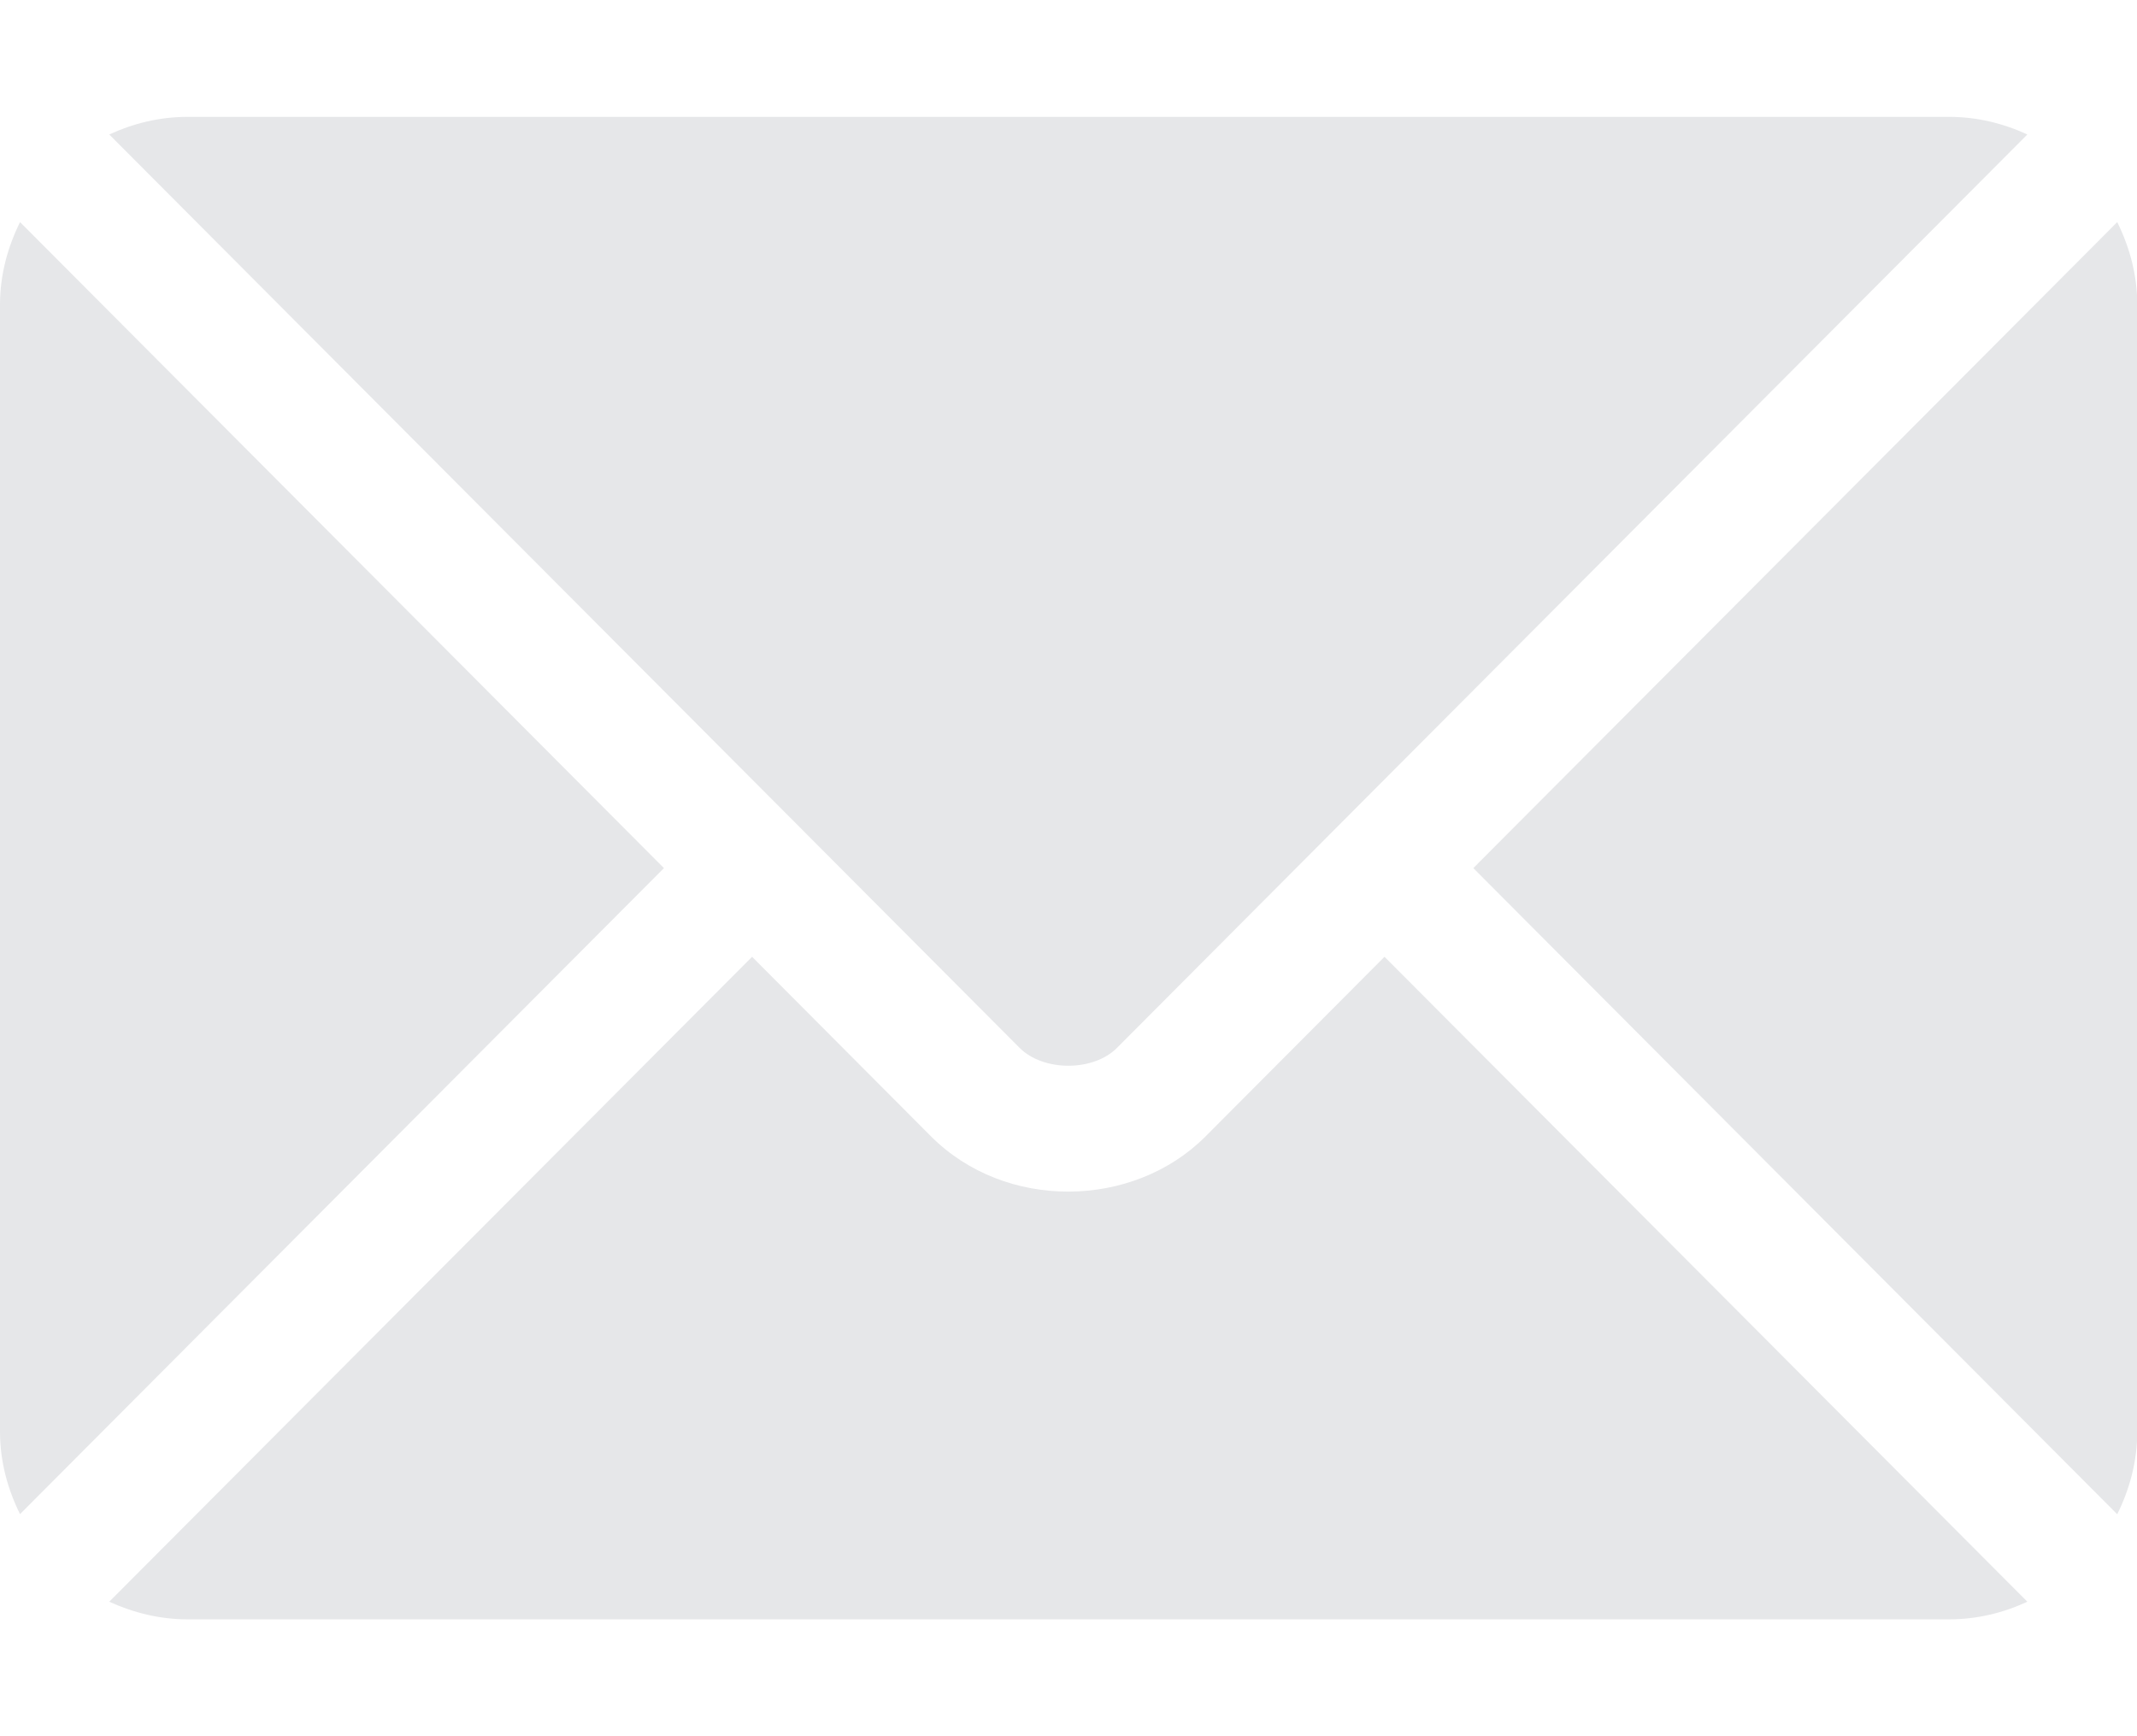
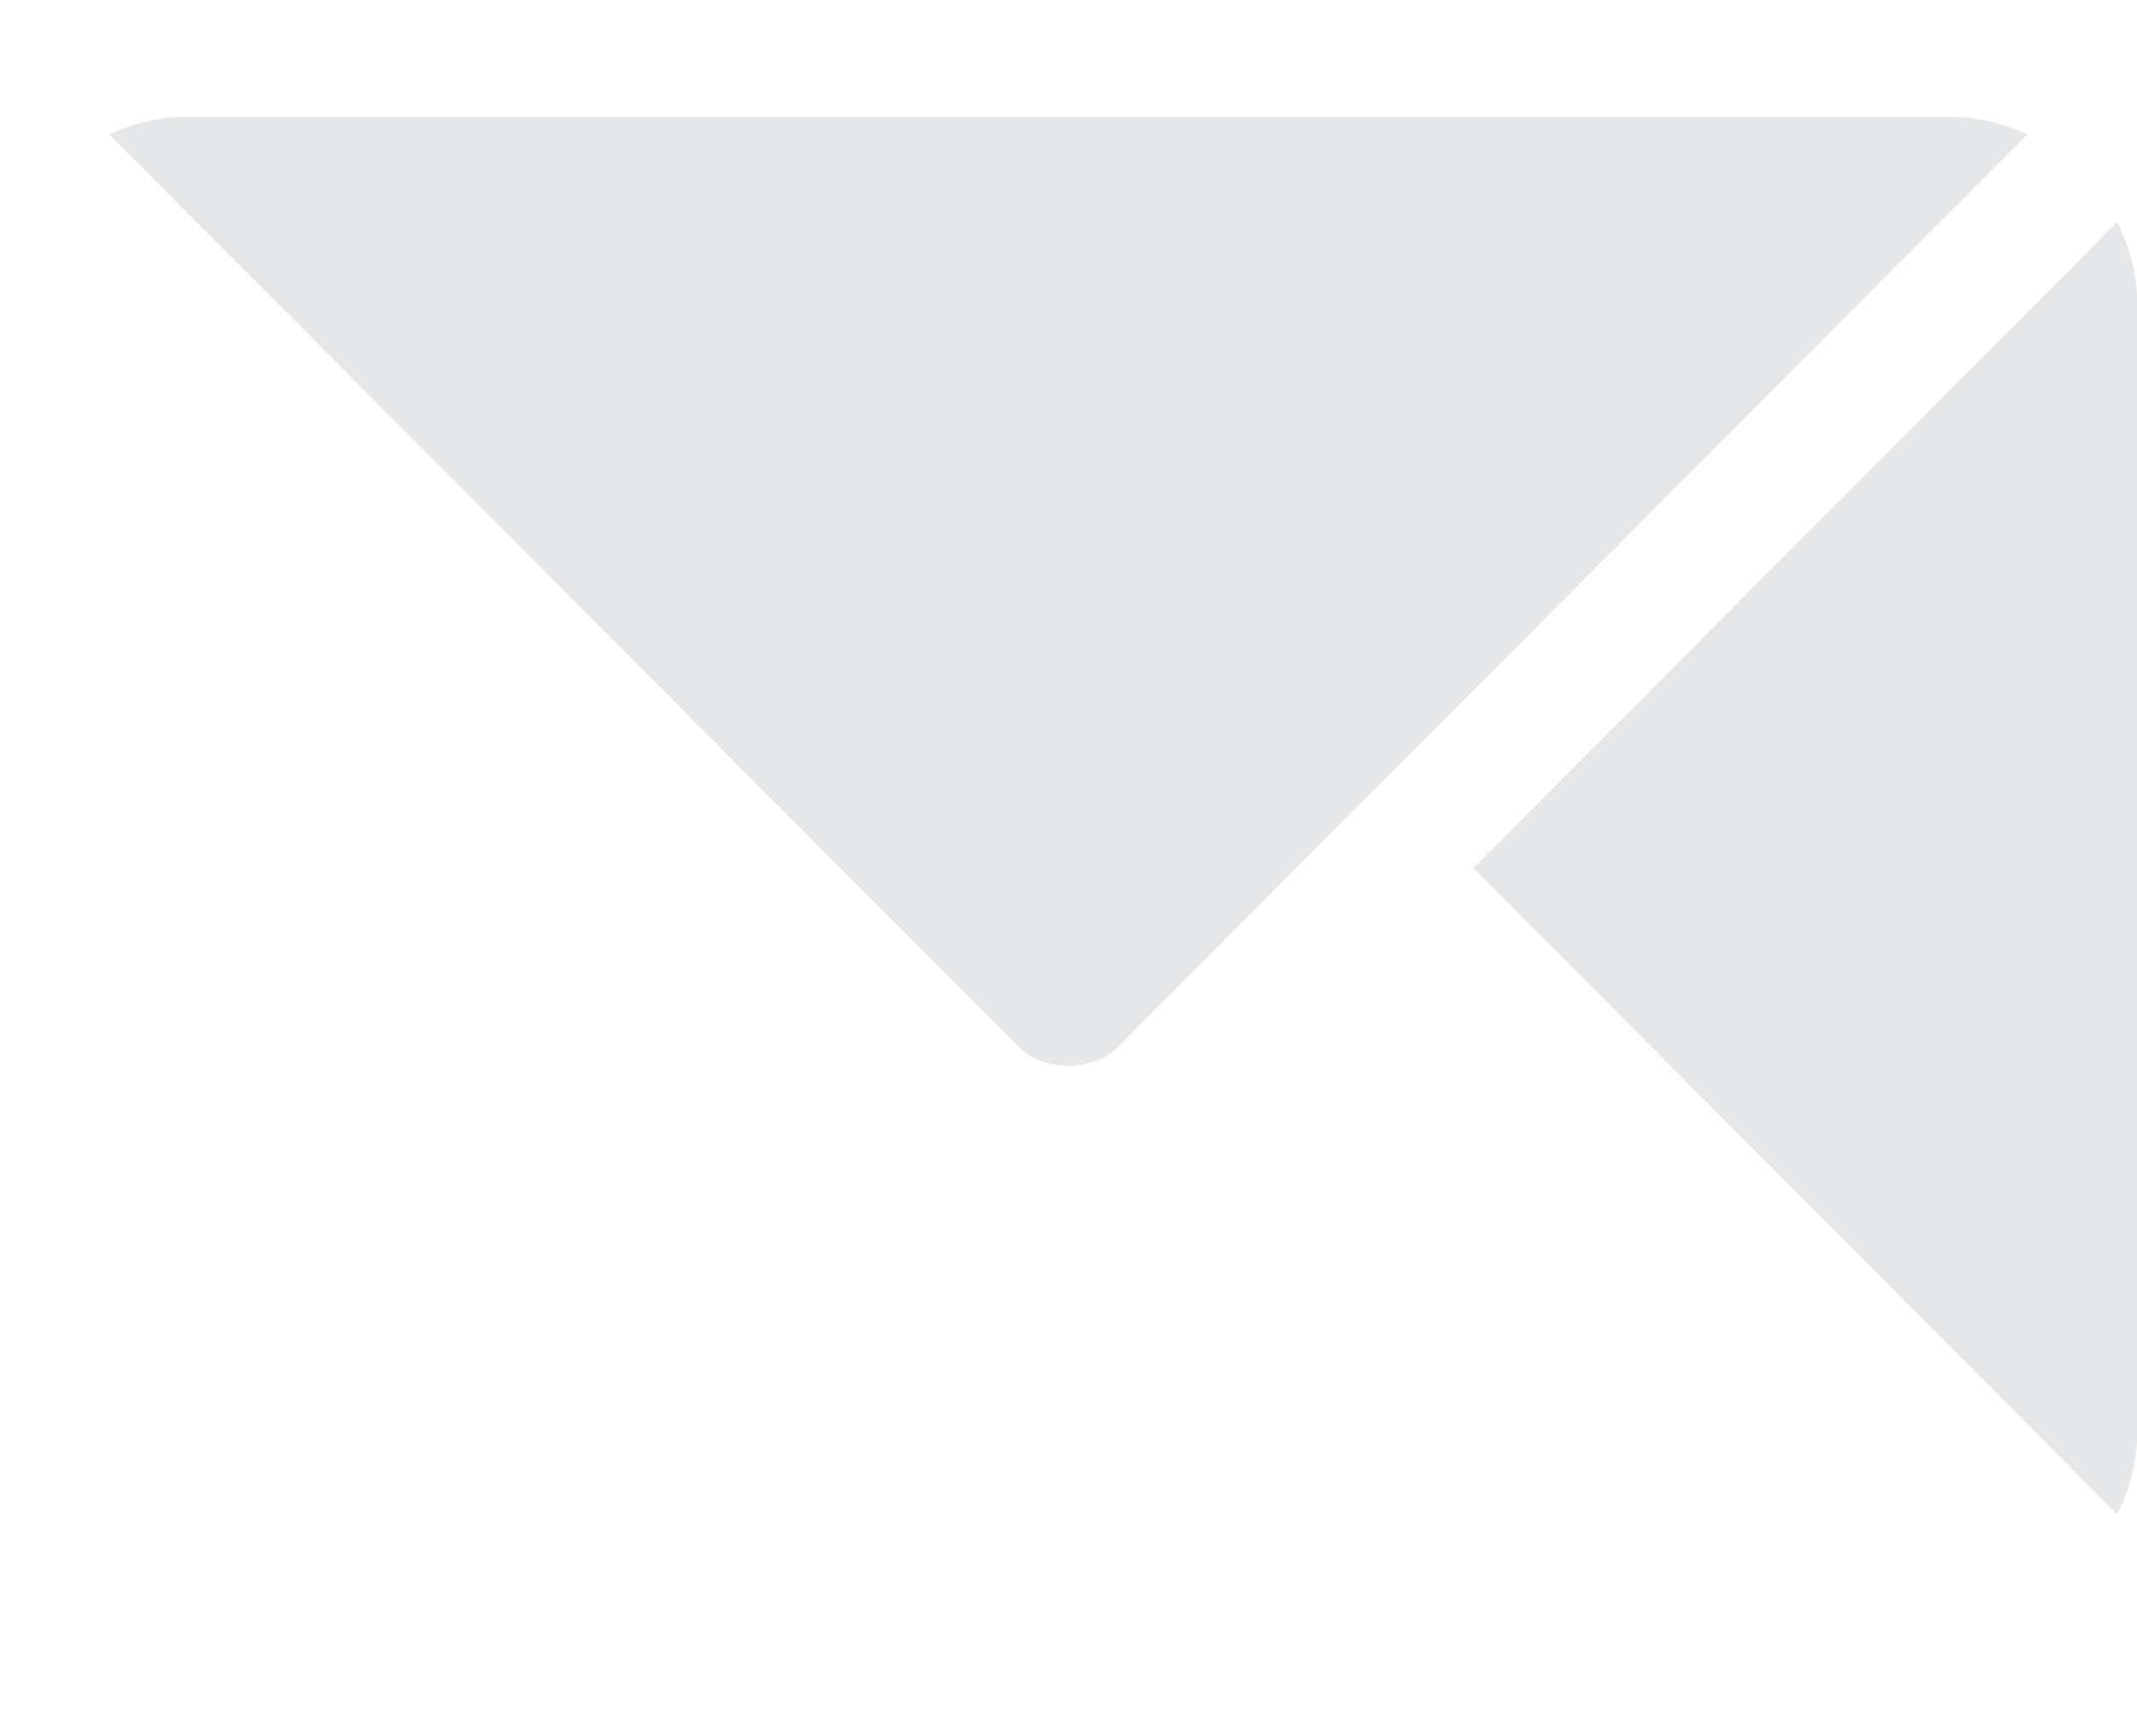
<svg xmlns="http://www.w3.org/2000/svg" width="16" height="13" viewBox="0 0 16 13" fill="none">
-   <path d="M10.366 7.164L9.026 8.509C8.483 9.054 7.527 9.066 6.971 8.509L5.631 7.164L0.818 11.993C0.998 12.075 1.195 12.125 1.405 12.125H14.592C14.803 12.125 15 12.076 15.179 11.993L10.366 7.164Z" fill="#E6E7E9" />
  <path d="M14.592 0.875H1.405C1.195 0.875 0.997 0.924 0.818 1.007L5.961 6.167C5.962 6.168 5.962 6.168 5.962 6.168C5.963 6.168 5.963 6.169 5.963 6.169L7.635 7.847C7.813 8.024 8.185 8.024 8.362 7.847L10.034 6.169C10.034 6.169 10.035 6.168 10.035 6.168C10.035 6.168 10.036 6.168 10.036 6.167L15.179 1.007C15 0.924 14.803 0.875 14.592 0.875Z" fill="#E6E7E9" />
-   <path d="M0.15 1.663C0.057 1.851 0 2.059 0 2.281V10.719C0 10.942 0.057 11.15 0.15 11.337L4.971 6.5L0.15 1.663Z" fill="#E6E7E9" />
  <path d="M15.852 1.663L11.031 6.5L15.852 11.338C15.945 11.15 16.002 10.942 16.002 10.719V2.282C16.002 2.059 15.945 1.851 15.852 1.663Z" fill="#E6E7E9" />
</svg>